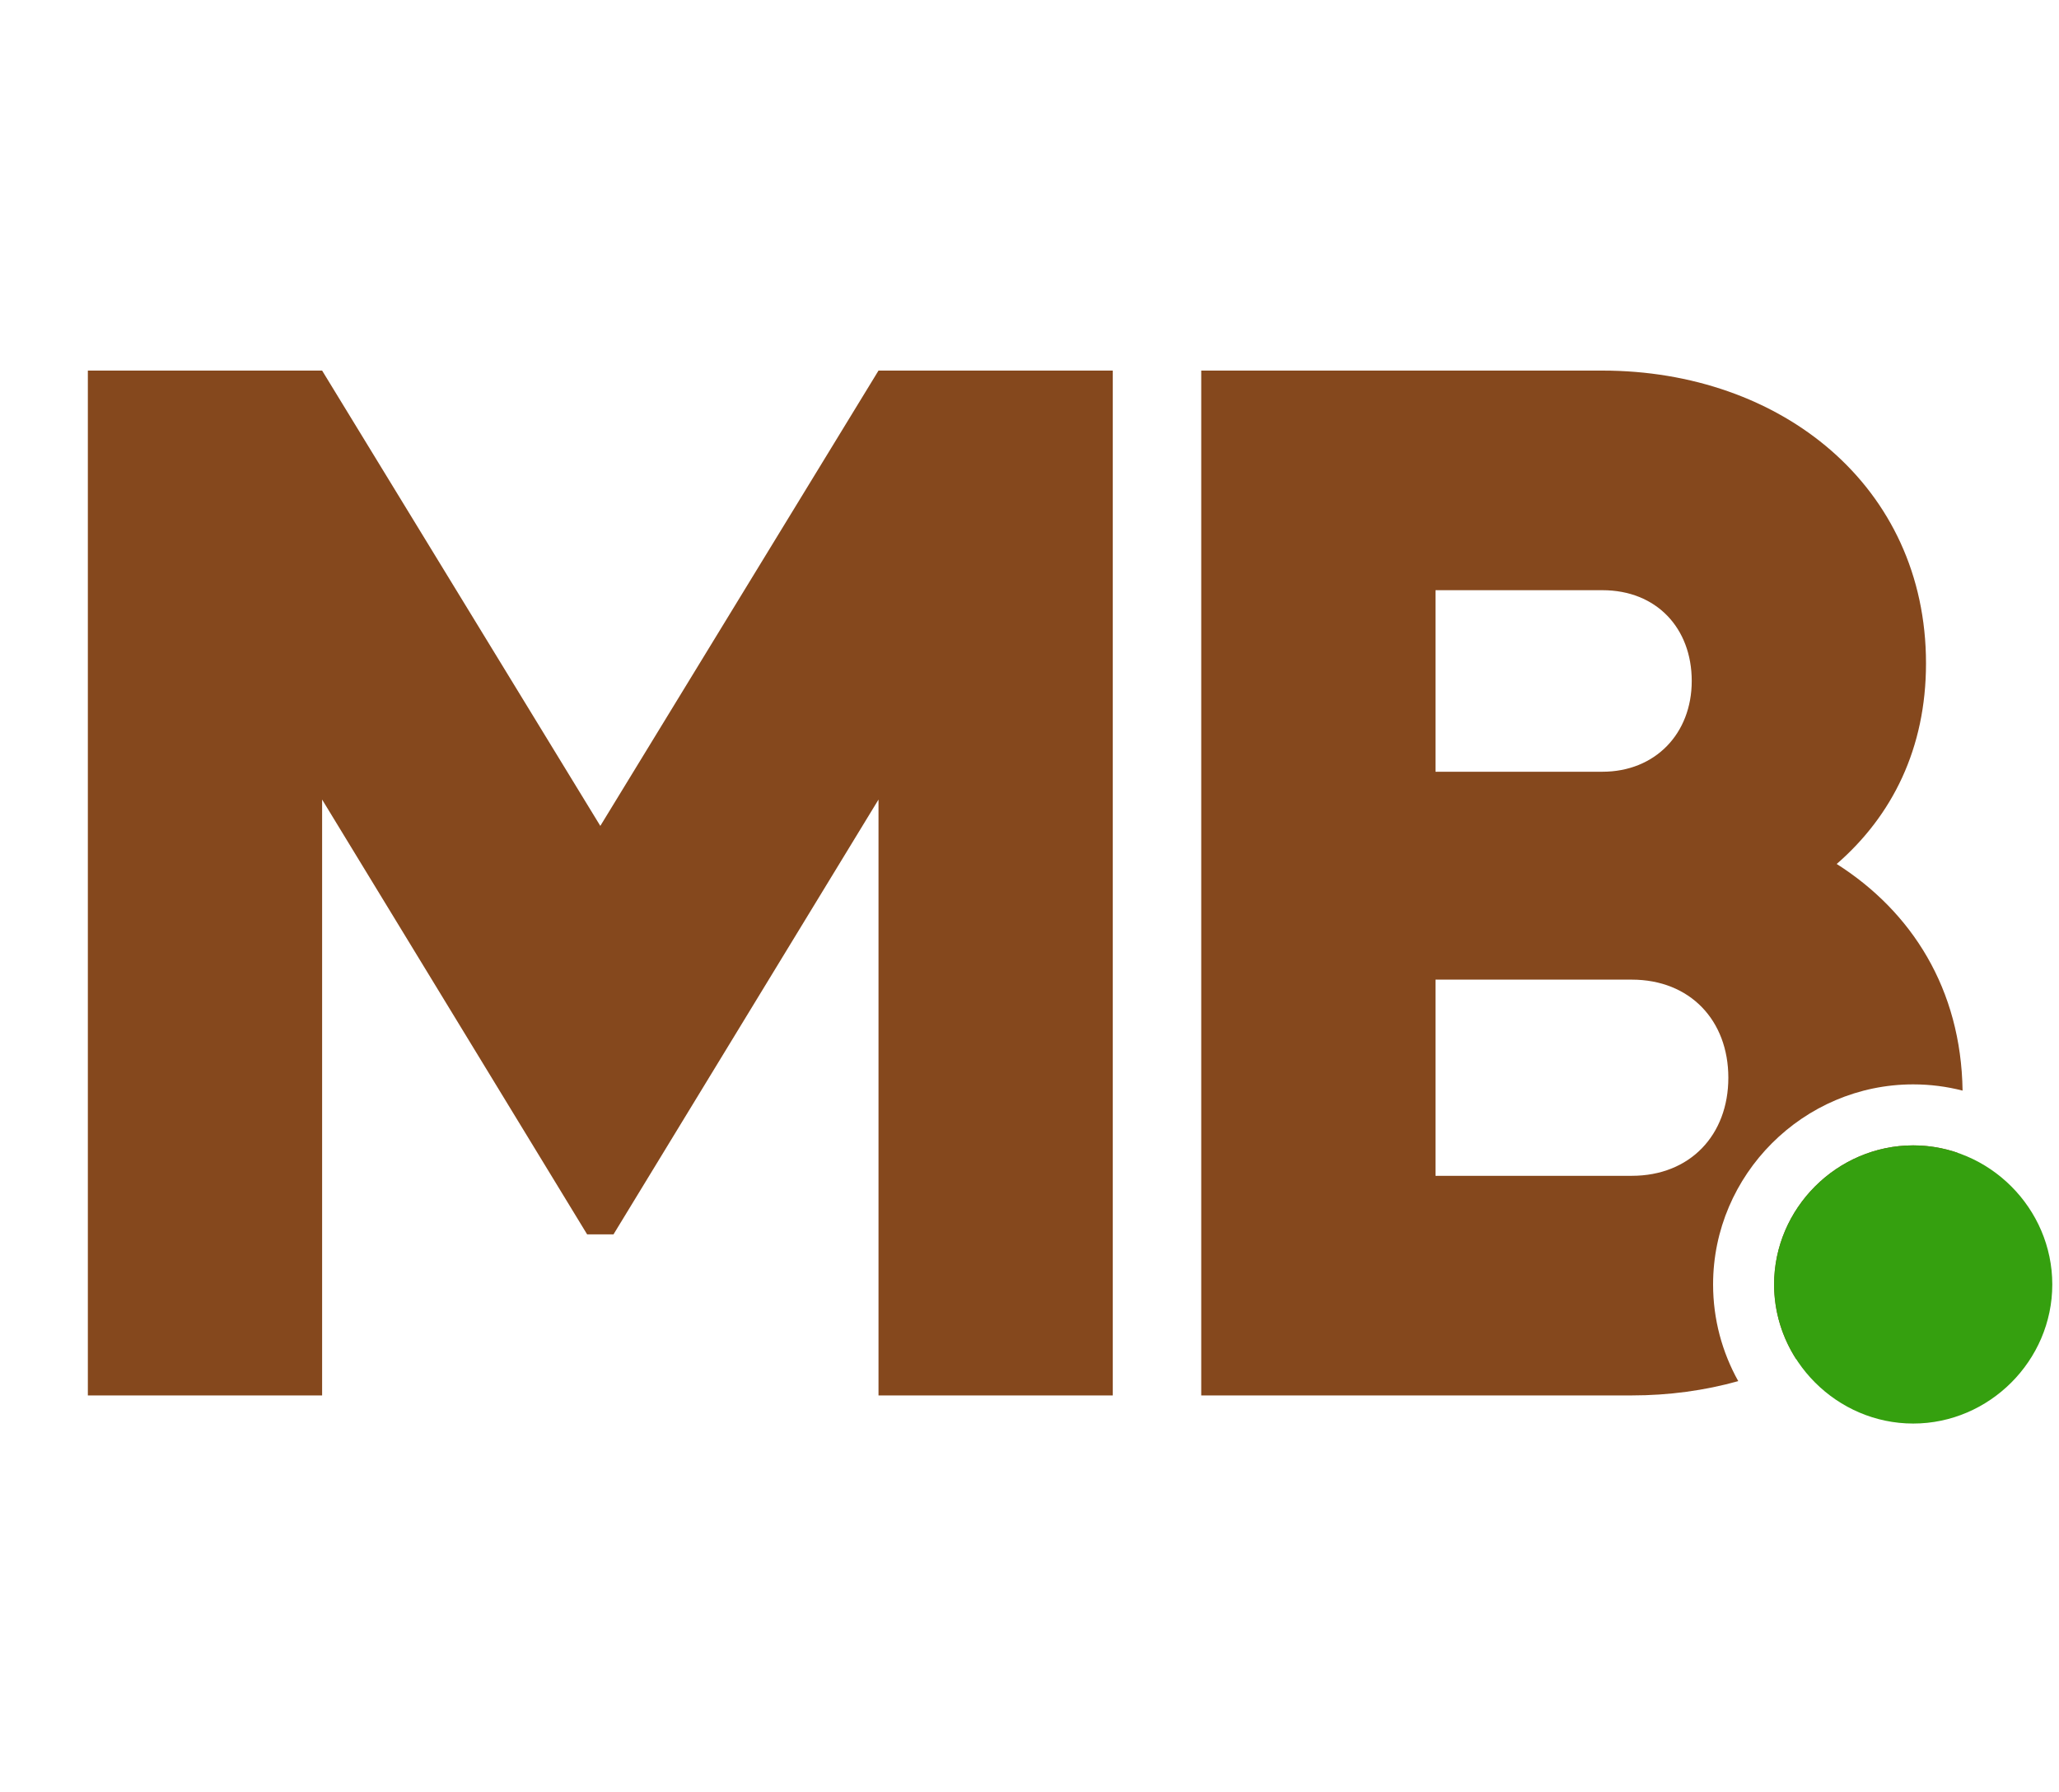
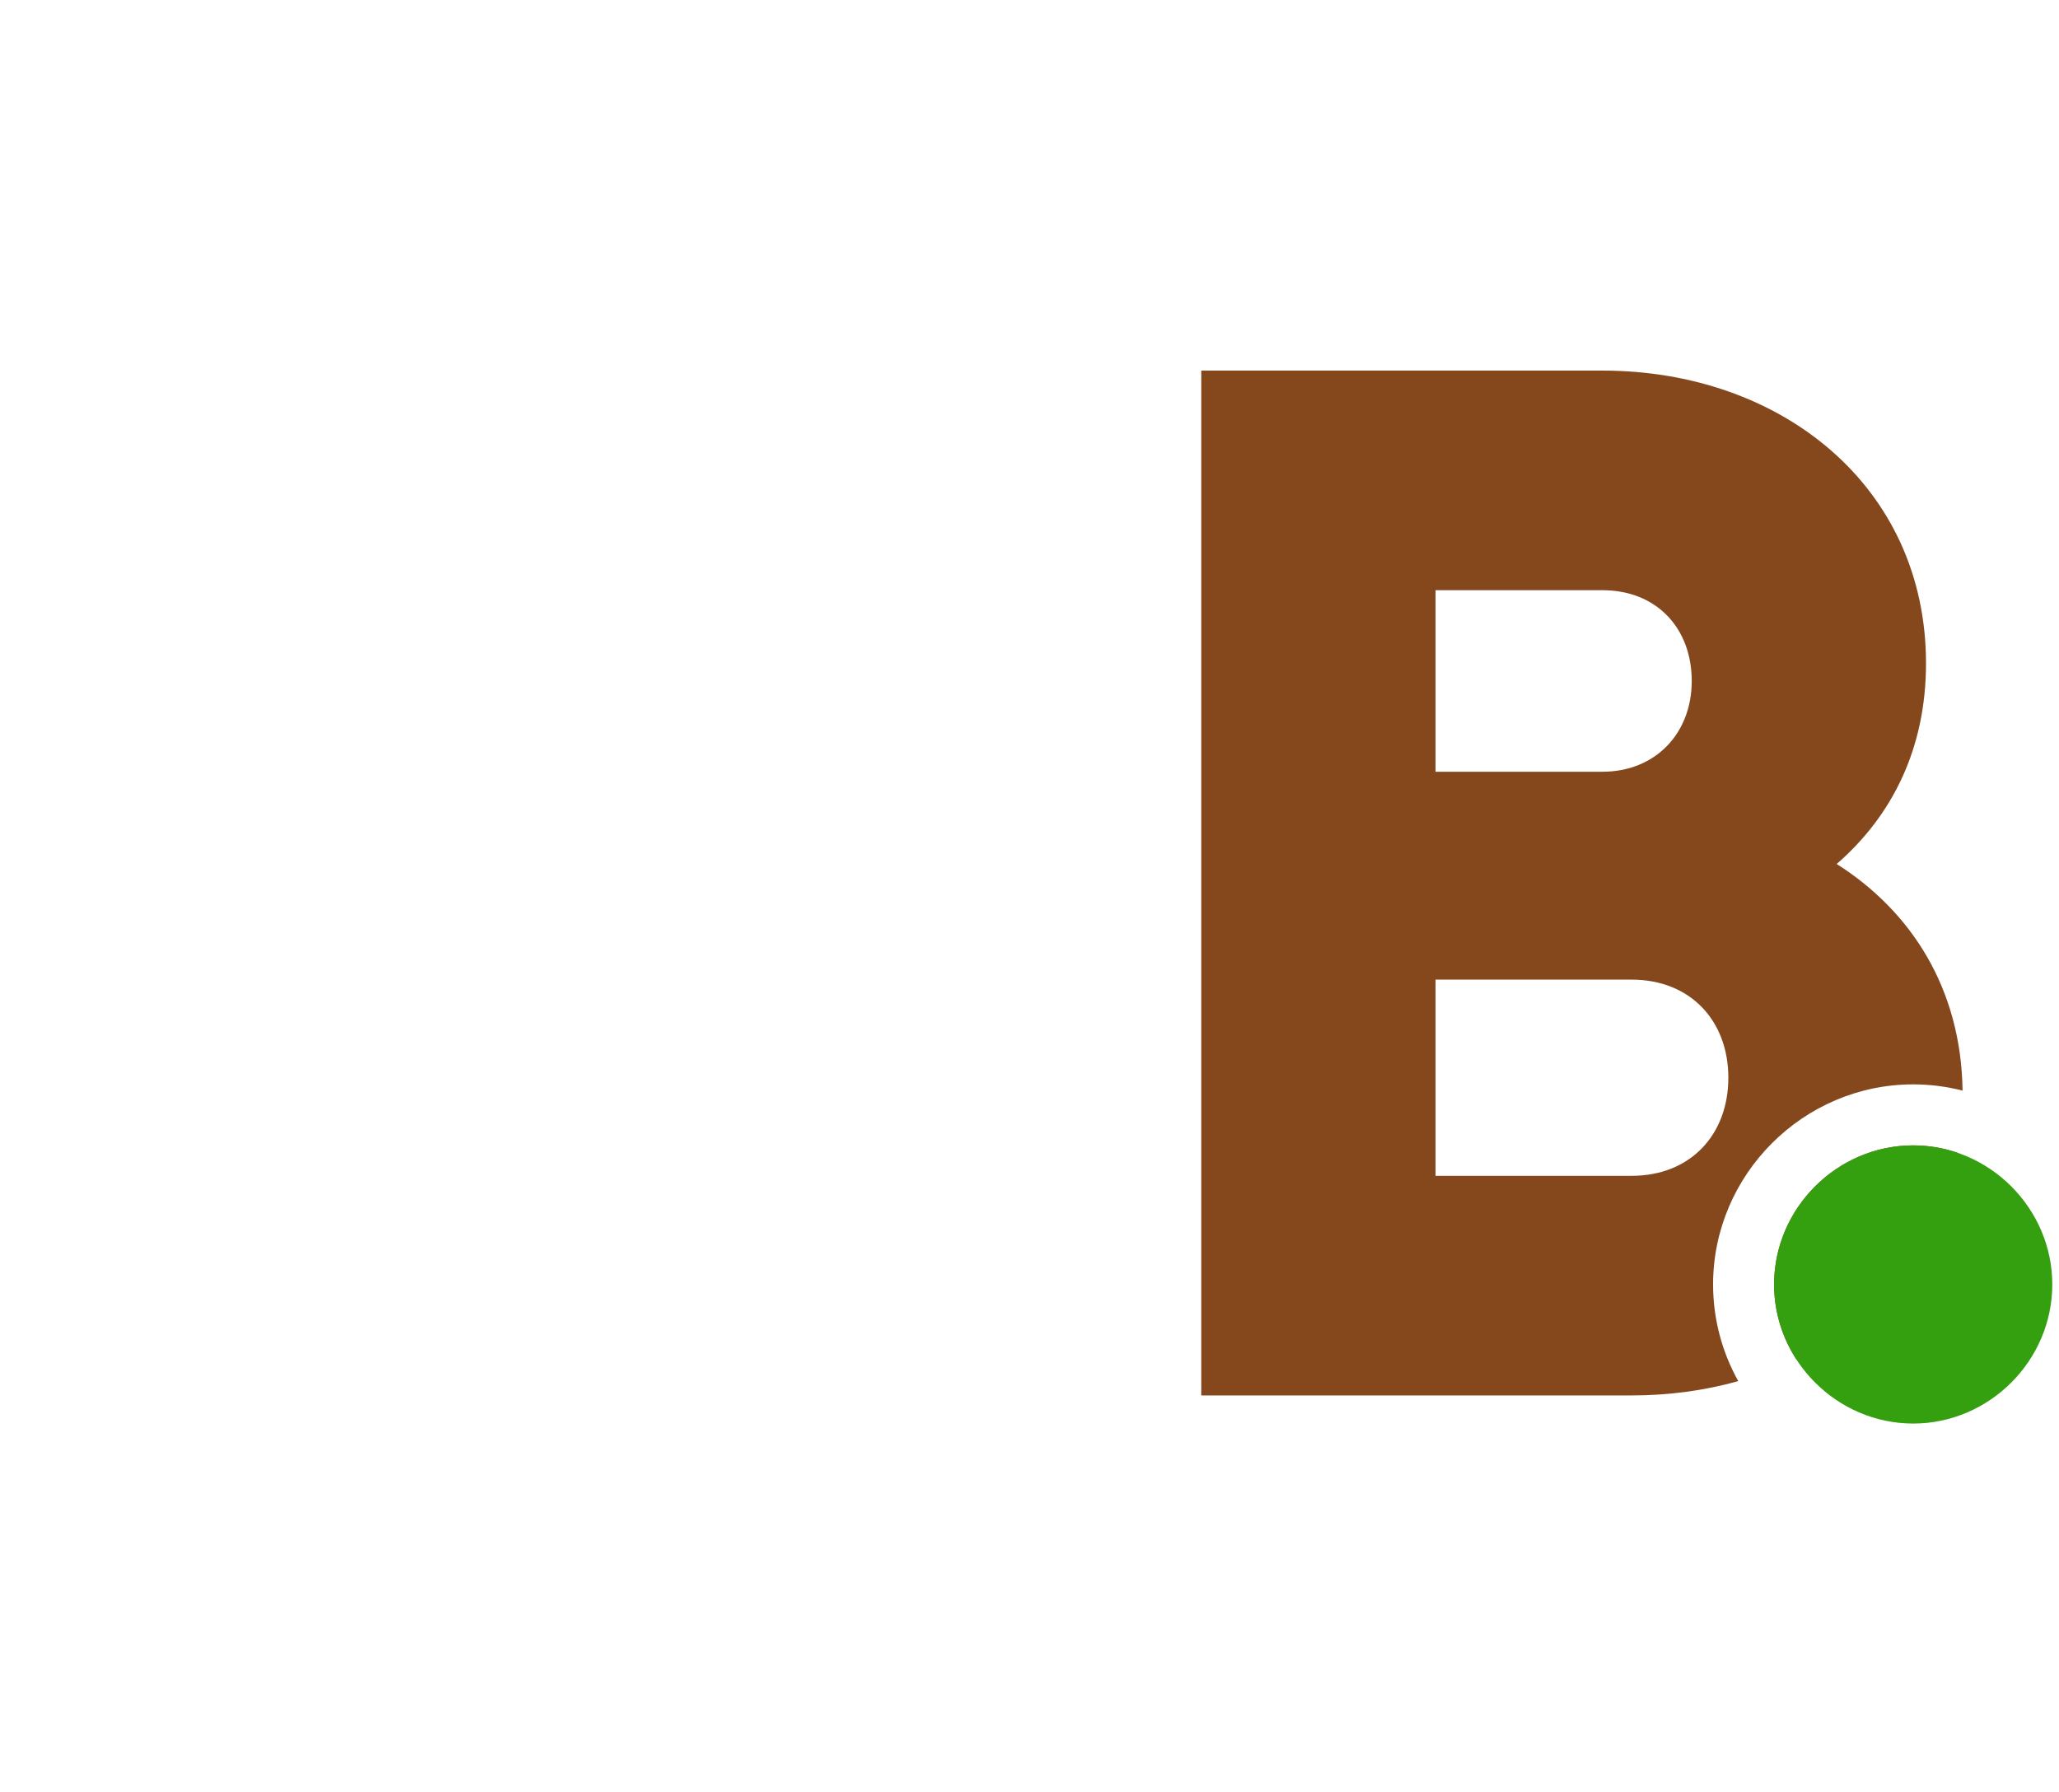
<svg xmlns="http://www.w3.org/2000/svg" width="270" height="235" viewBox="0 0 270 235" fill="none">
-   <path d="M145.92 48.6V183H115.2V104.856L80.448 161.88H76.992L42.24 104.856V183H11.52V48.6H42.24L78.72 108.312L115.2 48.6H145.92Z" fill="#85481D" />
  <path fill-rule="evenodd" clip-rule="evenodd" d="M257.356 143.026C257.163 129.697 250.682 119.545 240.848 113.304C248.144 106.968 252.56 98.136 252.56 87C252.56 63.768 233.552 48.6 210.128 48.6H157.52V183H213.968C218.858 183 223.558 182.354 227.94 181.124C225.84 177.358 224.64 173.033 224.64 168.448C224.64 154.046 236.478 142.208 250.88 142.208C253.112 142.208 255.282 142.492 257.356 143.026ZM256.679 151.17C254.853 150.547 252.902 150.208 250.88 150.208C240.896 150.208 232.64 158.464 232.64 168.448C232.64 172.042 233.71 175.411 235.544 178.253C246.461 172.961 254.384 163.499 256.679 151.17ZM188.24 77.4H210.128C217.232 77.4 221.84 82.392 221.84 89.304C221.84 96.216 217.04 101.208 210.128 101.208H188.24V77.4ZM226.64 141.336C226.64 148.824 221.648 154.2 213.968 154.2H188.24V128.472H213.968C221.648 128.472 226.64 133.848 226.64 141.336Z" fill="#85481D" />
  <path d="M250.88 186.688C240.896 186.688 232.64 178.432 232.64 168.448C232.64 158.464 240.896 150.208 250.88 150.208C260.864 150.208 269.12 158.464 269.12 168.448C269.12 178.432 260.864 186.688 250.88 186.688Z" fill="#35A00F" />
</svg>